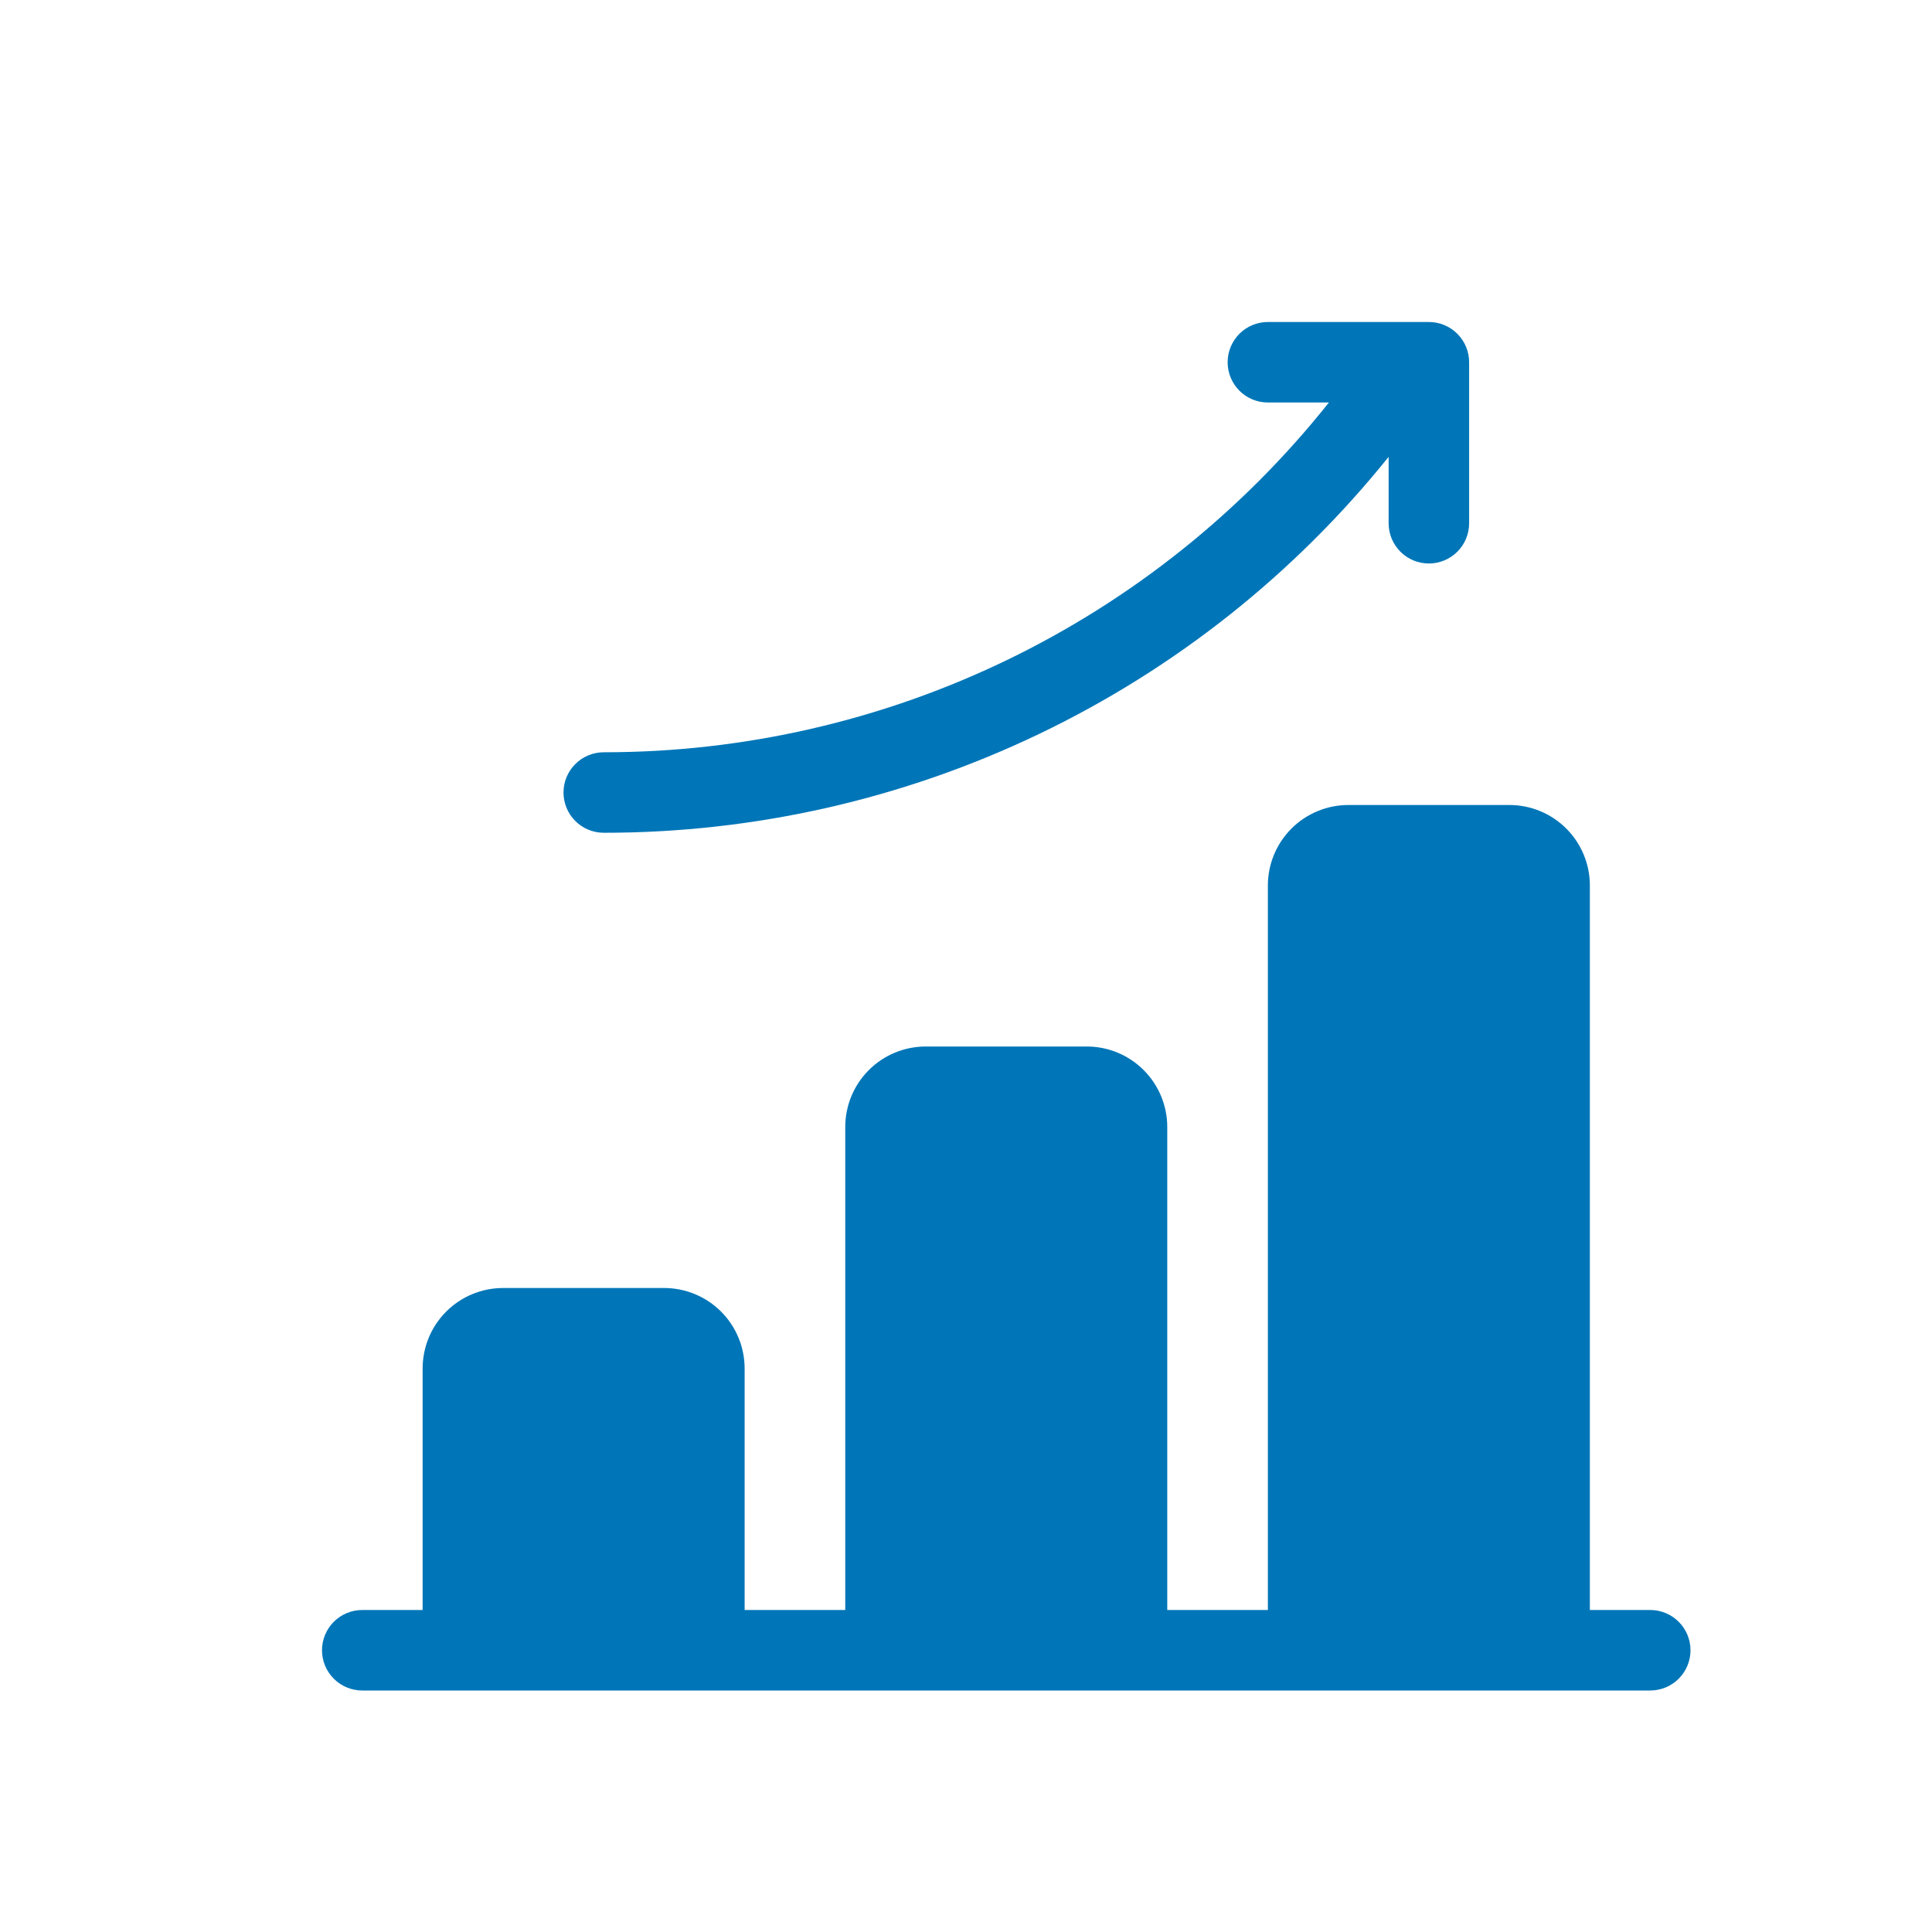
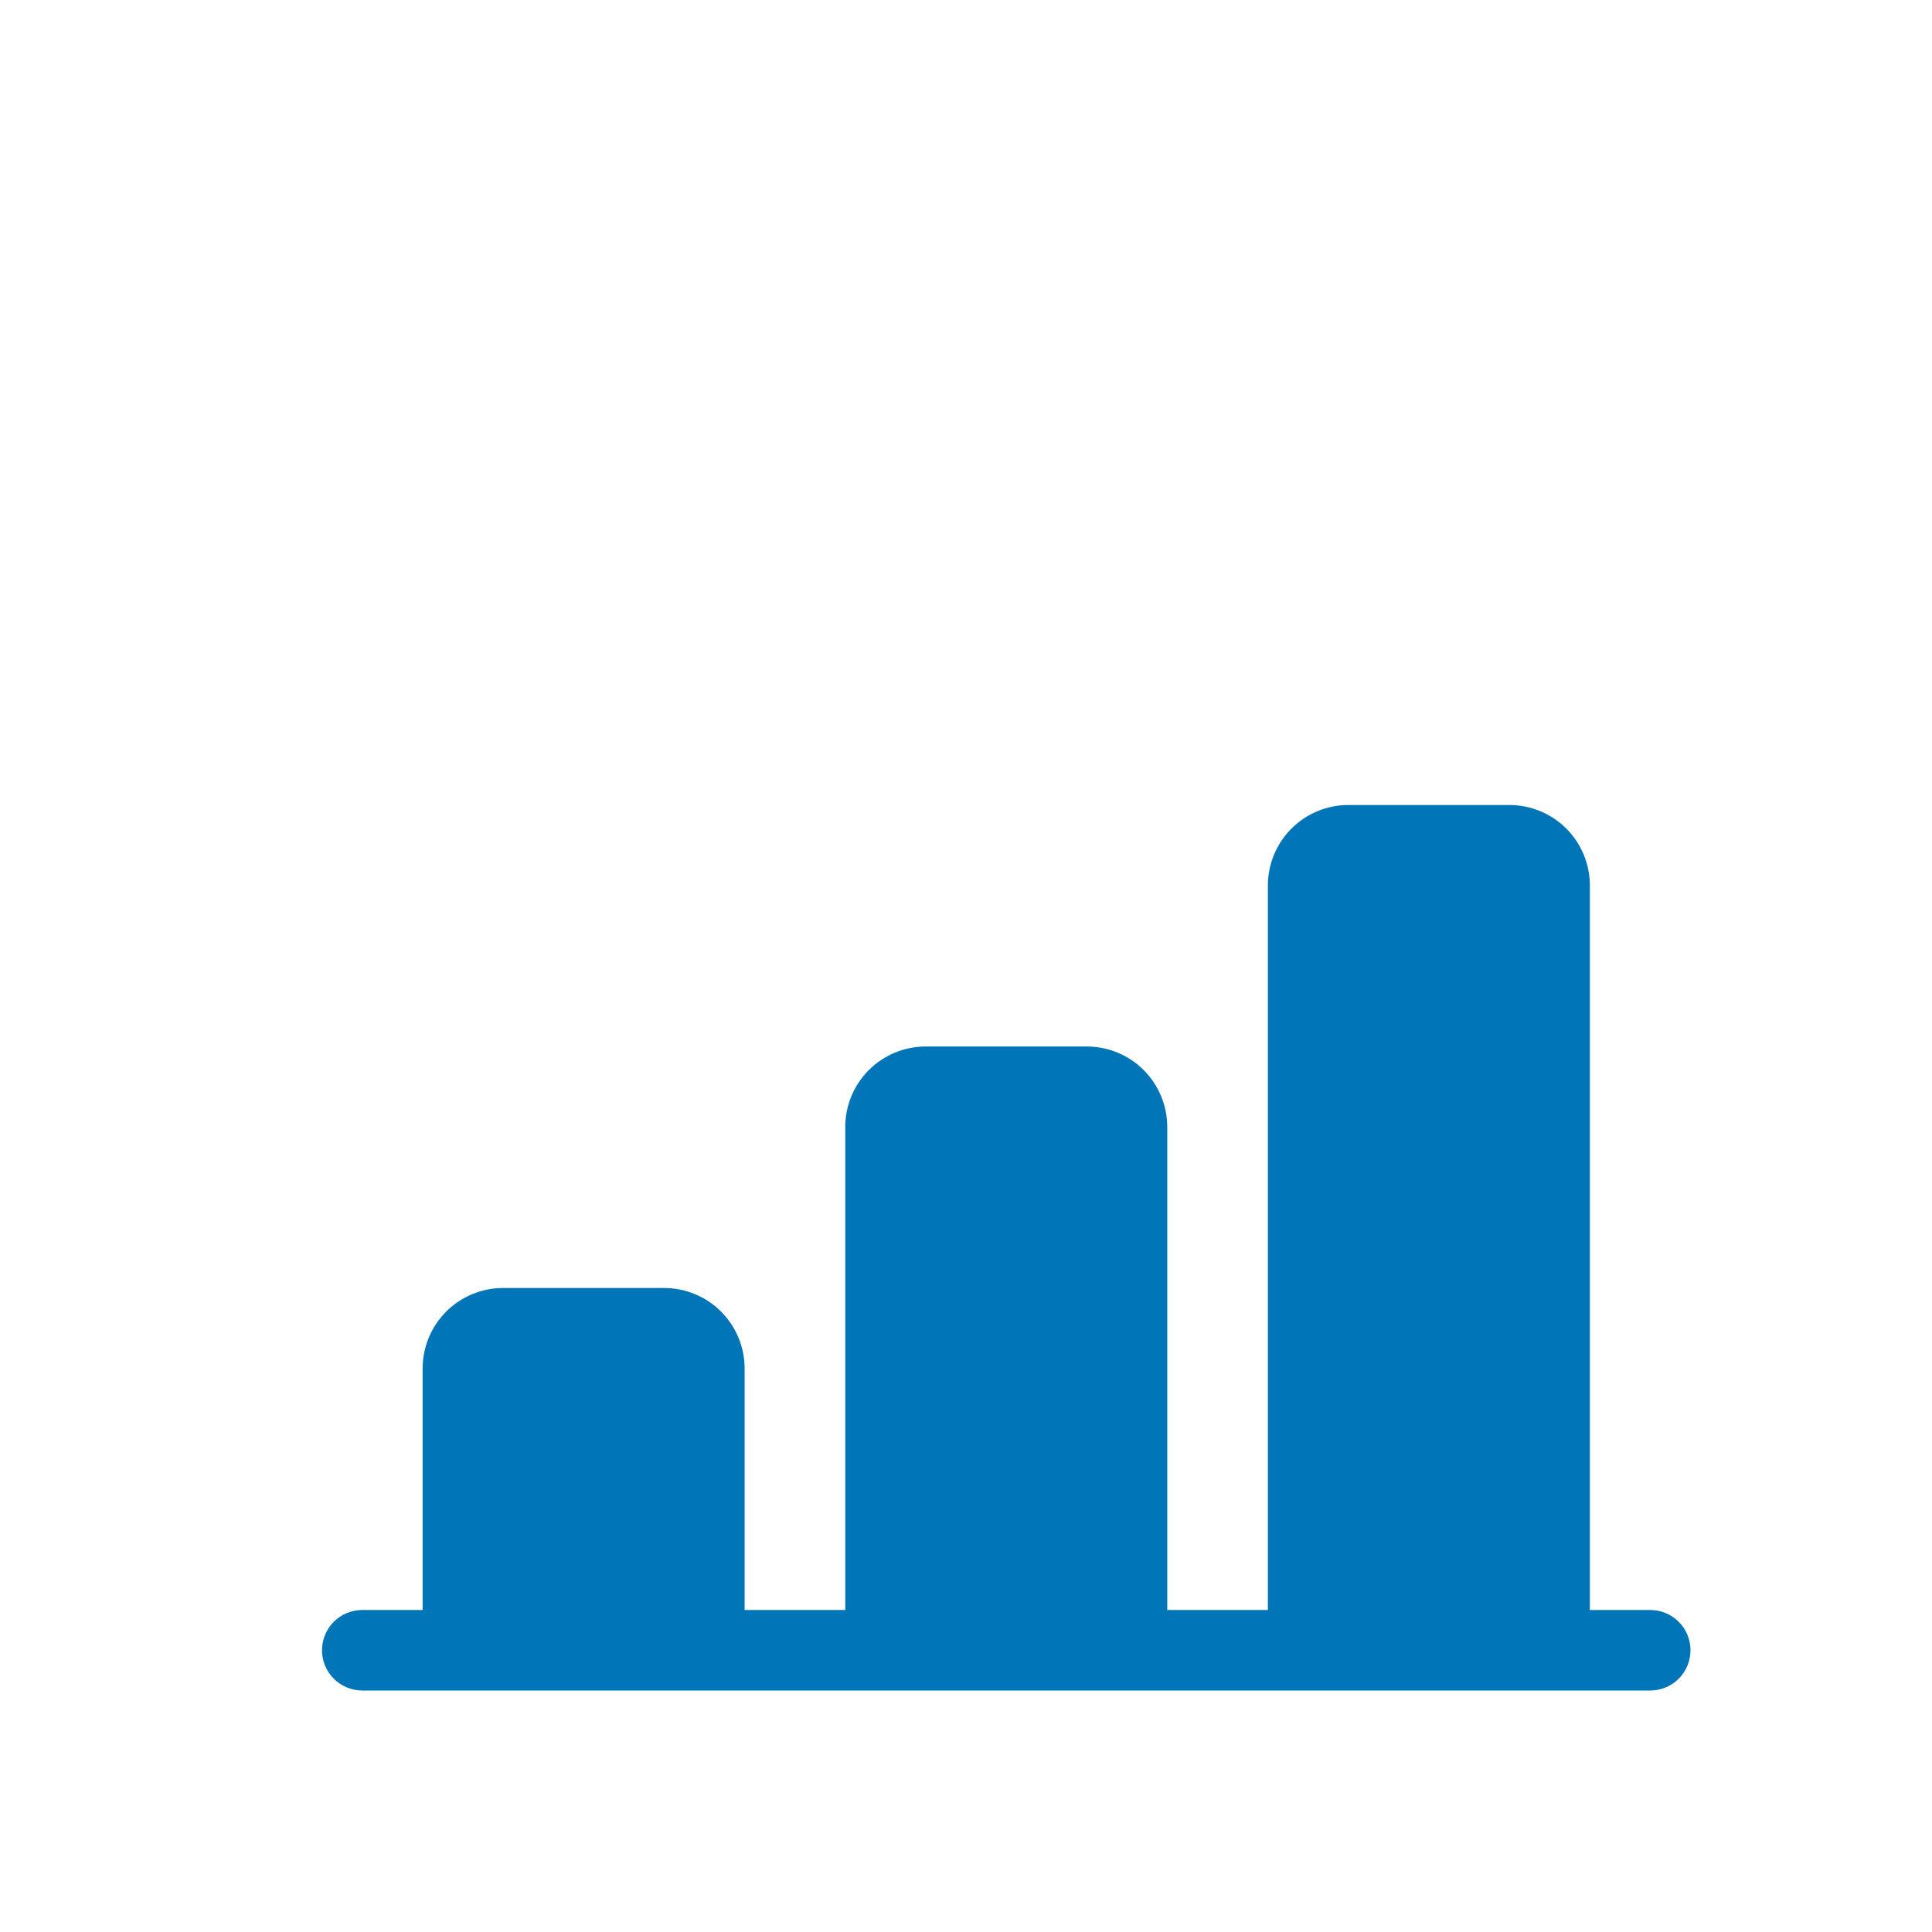
<svg xmlns="http://www.w3.org/2000/svg" width="129" height="129" viewBox="0 0 129 129" fill="none">
  <path d="M110.188 107.5H106.156V59.125C106.156 57.7 105.59 56.332 104.582 55.324C103.574 54.316 102.207 53.75 100.781 53.75H90.031C88.606 53.75 87.239 54.316 86.231 55.324C85.222 56.332 84.656 57.7 84.656 59.125V107.5H77.938V75.25C77.938 73.825 77.371 72.457 76.363 71.449C75.355 70.441 73.988 69.875 72.562 69.875H61.812C60.387 69.875 59.02 70.441 58.012 71.449C57.004 72.457 56.438 73.825 56.438 75.25V107.5H49.719V91.375C49.719 89.95 49.153 88.582 48.144 87.574C47.136 86.566 45.769 86 44.344 86H33.594C32.168 86 30.801 86.566 29.793 87.574C28.785 88.582 28.219 89.95 28.219 91.375V107.5H24.188C23.475 107.5 22.791 107.783 22.287 108.287C21.783 108.791 21.5 109.475 21.5 110.188C21.5 110.9 21.783 111.584 22.287 112.088C22.791 112.592 23.475 112.875 24.188 112.875H110.188C110.9 112.875 111.584 112.592 112.088 112.088C112.592 111.584 112.875 110.9 112.875 110.188C112.875 109.475 112.592 108.791 112.088 108.287C111.584 107.783 110.9 107.5 110.188 107.5Z" fill="#0076B8" />
-   <path d="M40.312 50.229C39.6 50.229 38.916 50.513 38.412 51.017C37.908 51.52 37.625 52.204 37.625 52.917C37.625 53.63 37.908 54.313 38.412 54.817C38.916 55.321 39.6 55.604 40.312 55.604C50.37 55.609 60.299 53.357 69.37 49.012C78.44 44.668 86.419 38.343 92.719 30.503V34.938C92.719 35.65 93.002 36.334 93.506 36.838C94.01 37.342 94.694 37.625 95.406 37.625C96.119 37.625 96.803 37.342 97.307 36.838C97.811 36.334 98.094 35.65 98.094 34.938V24.188C98.094 23.475 97.811 22.791 97.307 22.287C96.803 21.783 96.119 21.5 95.406 21.5H84.656C83.944 21.5 83.26 21.783 82.756 22.287C82.252 22.791 81.969 23.475 81.969 24.188C81.969 24.9 82.252 25.584 82.756 26.088C83.26 26.592 83.944 26.875 84.656 26.875H88.731C82.939 34.162 75.577 40.047 67.193 44.091C58.809 48.135 49.621 50.233 40.312 50.229Z" fill="#0076B8" />
</svg>